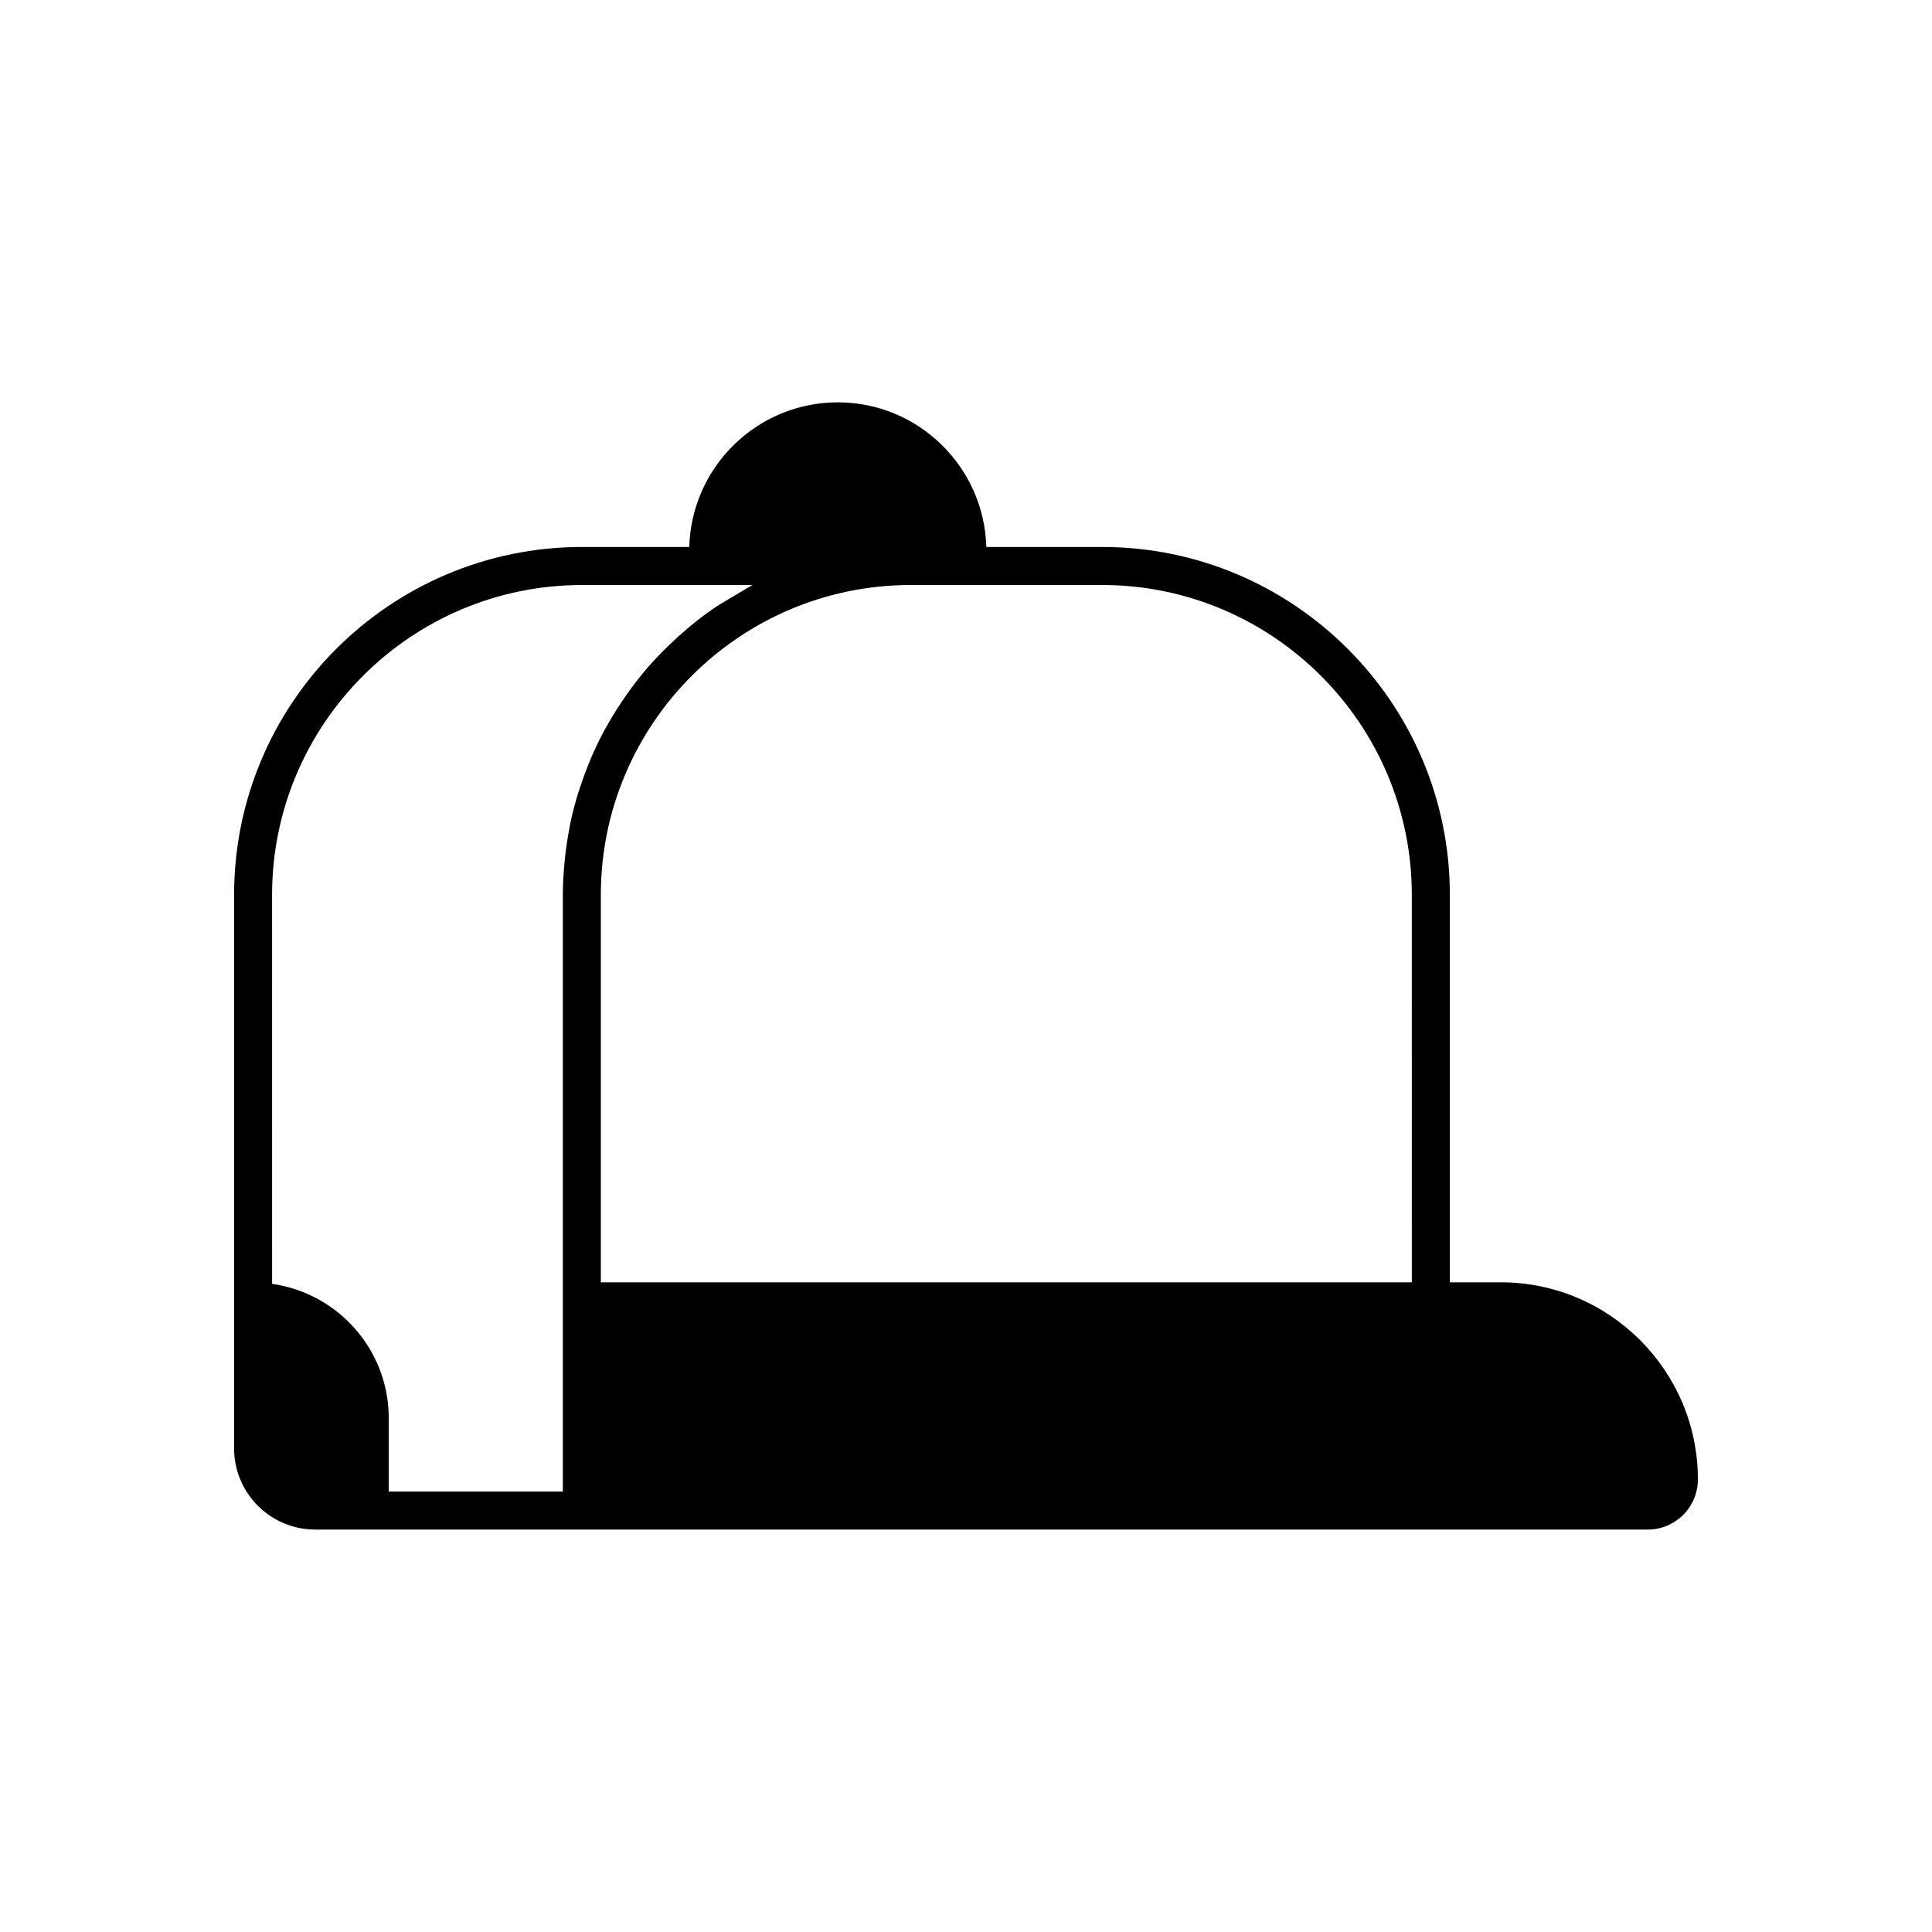
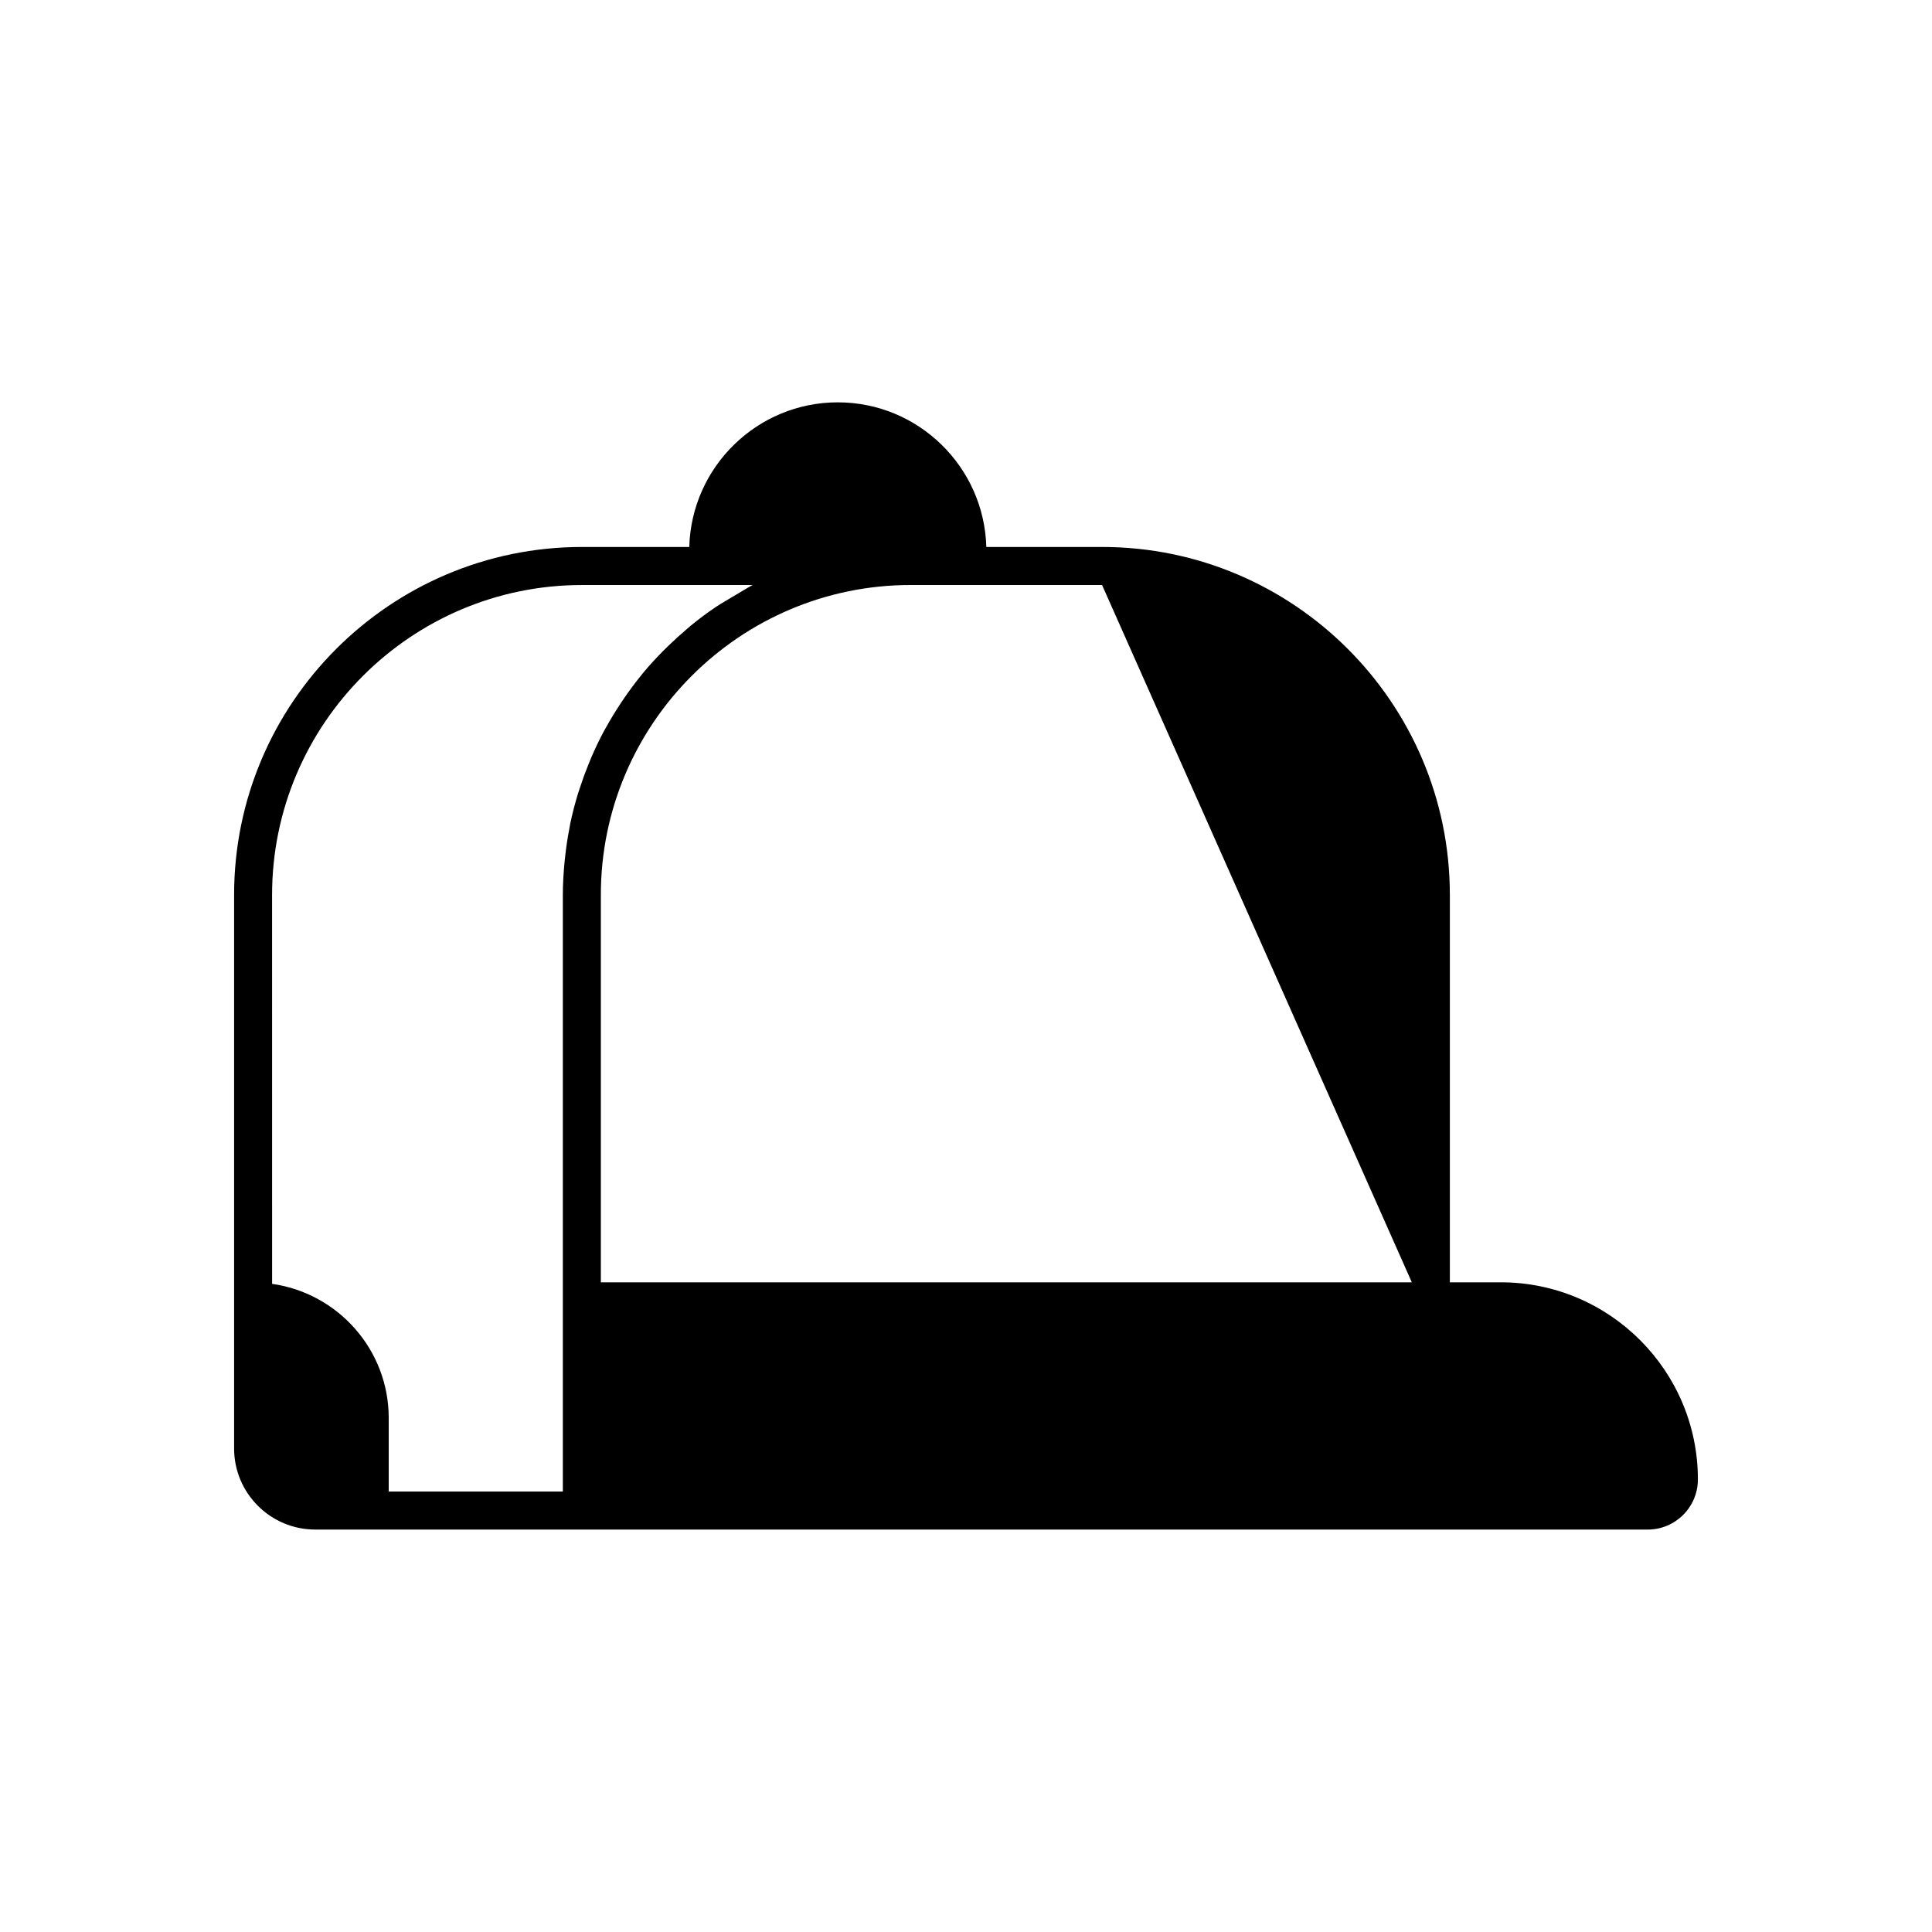
<svg xmlns="http://www.w3.org/2000/svg" fill="#000000" width="800px" height="800px" version="1.1" viewBox="144 144 512 512">
-   <path d="m541.73 483.83h-13.504v-102.67c0-50.844-41.344-92.207-92.16-92.207h-30.68c-0.586-21.227-17.996-38.328-39.359-38.328-21.367 0-38.781 17.098-39.363 38.328h-28.418c-50.844 0-92.207 41.363-92.207 92.207v146.7c0 11.848 9.637 21.488 21.492 21.488h2.164c0.023 0 0.051 0.008 0.074 0.008h12.211c0.012 0 0.023-0.008 0.035-0.008l56.176 0.004h282.48c7.324 0 13.289-5.961 13.289-13.289 0-28.805-23.434-52.238-52.234-52.238zm-241.76-137.32c-0.809 1.98-1.543 3.992-2.215 6.039-0.203 0.621-0.422 1.23-0.609 1.855-0.777 2.559-1.457 5.16-2.012 7.805-0.105 0.508-0.176 1.023-0.277 1.531-0.43 2.223-0.77 4.477-1.031 6.754-0.09 0.754-0.176 1.504-0.242 2.262-0.254 2.773-0.426 5.57-0.426 8.406v158.12h-46.145v-19.512c0-18.102-13.473-33.074-30.902-35.535l-0.008-103.07c0-45.285 36.84-82.129 82.129-82.129h45.234c-0.422 0.219-0.828 0.469-1.246 0.691l-7.324 4.356c-0.492 0.324-0.996 0.629-1.48 0.961-2.156 1.477-4.25 3.039-6.269 4.691-0.449 0.367-0.875 0.754-1.312 1.129-1.629 1.379-3.203 2.812-4.727 4.301-0.5 0.488-1.008 0.969-1.496 1.469-1.84 1.871-3.621 3.801-5.293 5.824-0.145 0.172-0.27 0.359-0.414 0.531-1.531 1.879-2.973 3.828-4.356 5.824-0.414 0.594-0.812 1.195-1.211 1.801-1.254 1.902-2.441 3.848-3.555 5.848-0.195 0.348-0.41 0.684-0.598 1.035-1.254 2.32-2.391 4.707-3.445 7.137-0.27 0.617-0.516 1.25-0.77 1.879zm218.18 137.32h-214.92v-102.67c0-45.285 36.84-82.129 82.129-82.129h50.699c45.266 0 82.086 36.844 82.086 82.129z" />
+   <path d="m541.73 483.83h-13.504v-102.67c0-50.844-41.344-92.207-92.16-92.207h-30.68c-0.586-21.227-17.996-38.328-39.359-38.328-21.367 0-38.781 17.098-39.363 38.328h-28.418c-50.844 0-92.207 41.363-92.207 92.207v146.7c0 11.848 9.637 21.488 21.492 21.488h2.164c0.023 0 0.051 0.008 0.074 0.008h12.211c0.012 0 0.023-0.008 0.035-0.008l56.176 0.004h282.48c7.324 0 13.289-5.961 13.289-13.289 0-28.805-23.434-52.238-52.234-52.238zm-241.76-137.32c-0.809 1.98-1.543 3.992-2.215 6.039-0.203 0.621-0.422 1.23-0.609 1.855-0.777 2.559-1.457 5.16-2.012 7.805-0.105 0.508-0.176 1.023-0.277 1.531-0.43 2.223-0.77 4.477-1.031 6.754-0.09 0.754-0.176 1.504-0.242 2.262-0.254 2.773-0.426 5.57-0.426 8.406v158.12h-46.145v-19.512c0-18.102-13.473-33.074-30.902-35.535l-0.008-103.07c0-45.285 36.84-82.129 82.129-82.129h45.234c-0.422 0.219-0.828 0.469-1.246 0.691l-7.324 4.356c-0.492 0.324-0.996 0.629-1.48 0.961-2.156 1.477-4.25 3.039-6.269 4.691-0.449 0.367-0.875 0.754-1.312 1.129-1.629 1.379-3.203 2.812-4.727 4.301-0.5 0.488-1.008 0.969-1.496 1.469-1.84 1.871-3.621 3.801-5.293 5.824-0.145 0.172-0.27 0.359-0.414 0.531-1.531 1.879-2.973 3.828-4.356 5.824-0.414 0.594-0.812 1.195-1.211 1.801-1.254 1.902-2.441 3.848-3.555 5.848-0.195 0.348-0.41 0.684-0.598 1.035-1.254 2.32-2.391 4.707-3.445 7.137-0.27 0.617-0.516 1.25-0.77 1.879zm218.18 137.32h-214.92v-102.67c0-45.285 36.84-82.129 82.129-82.129h50.699z" />
</svg>